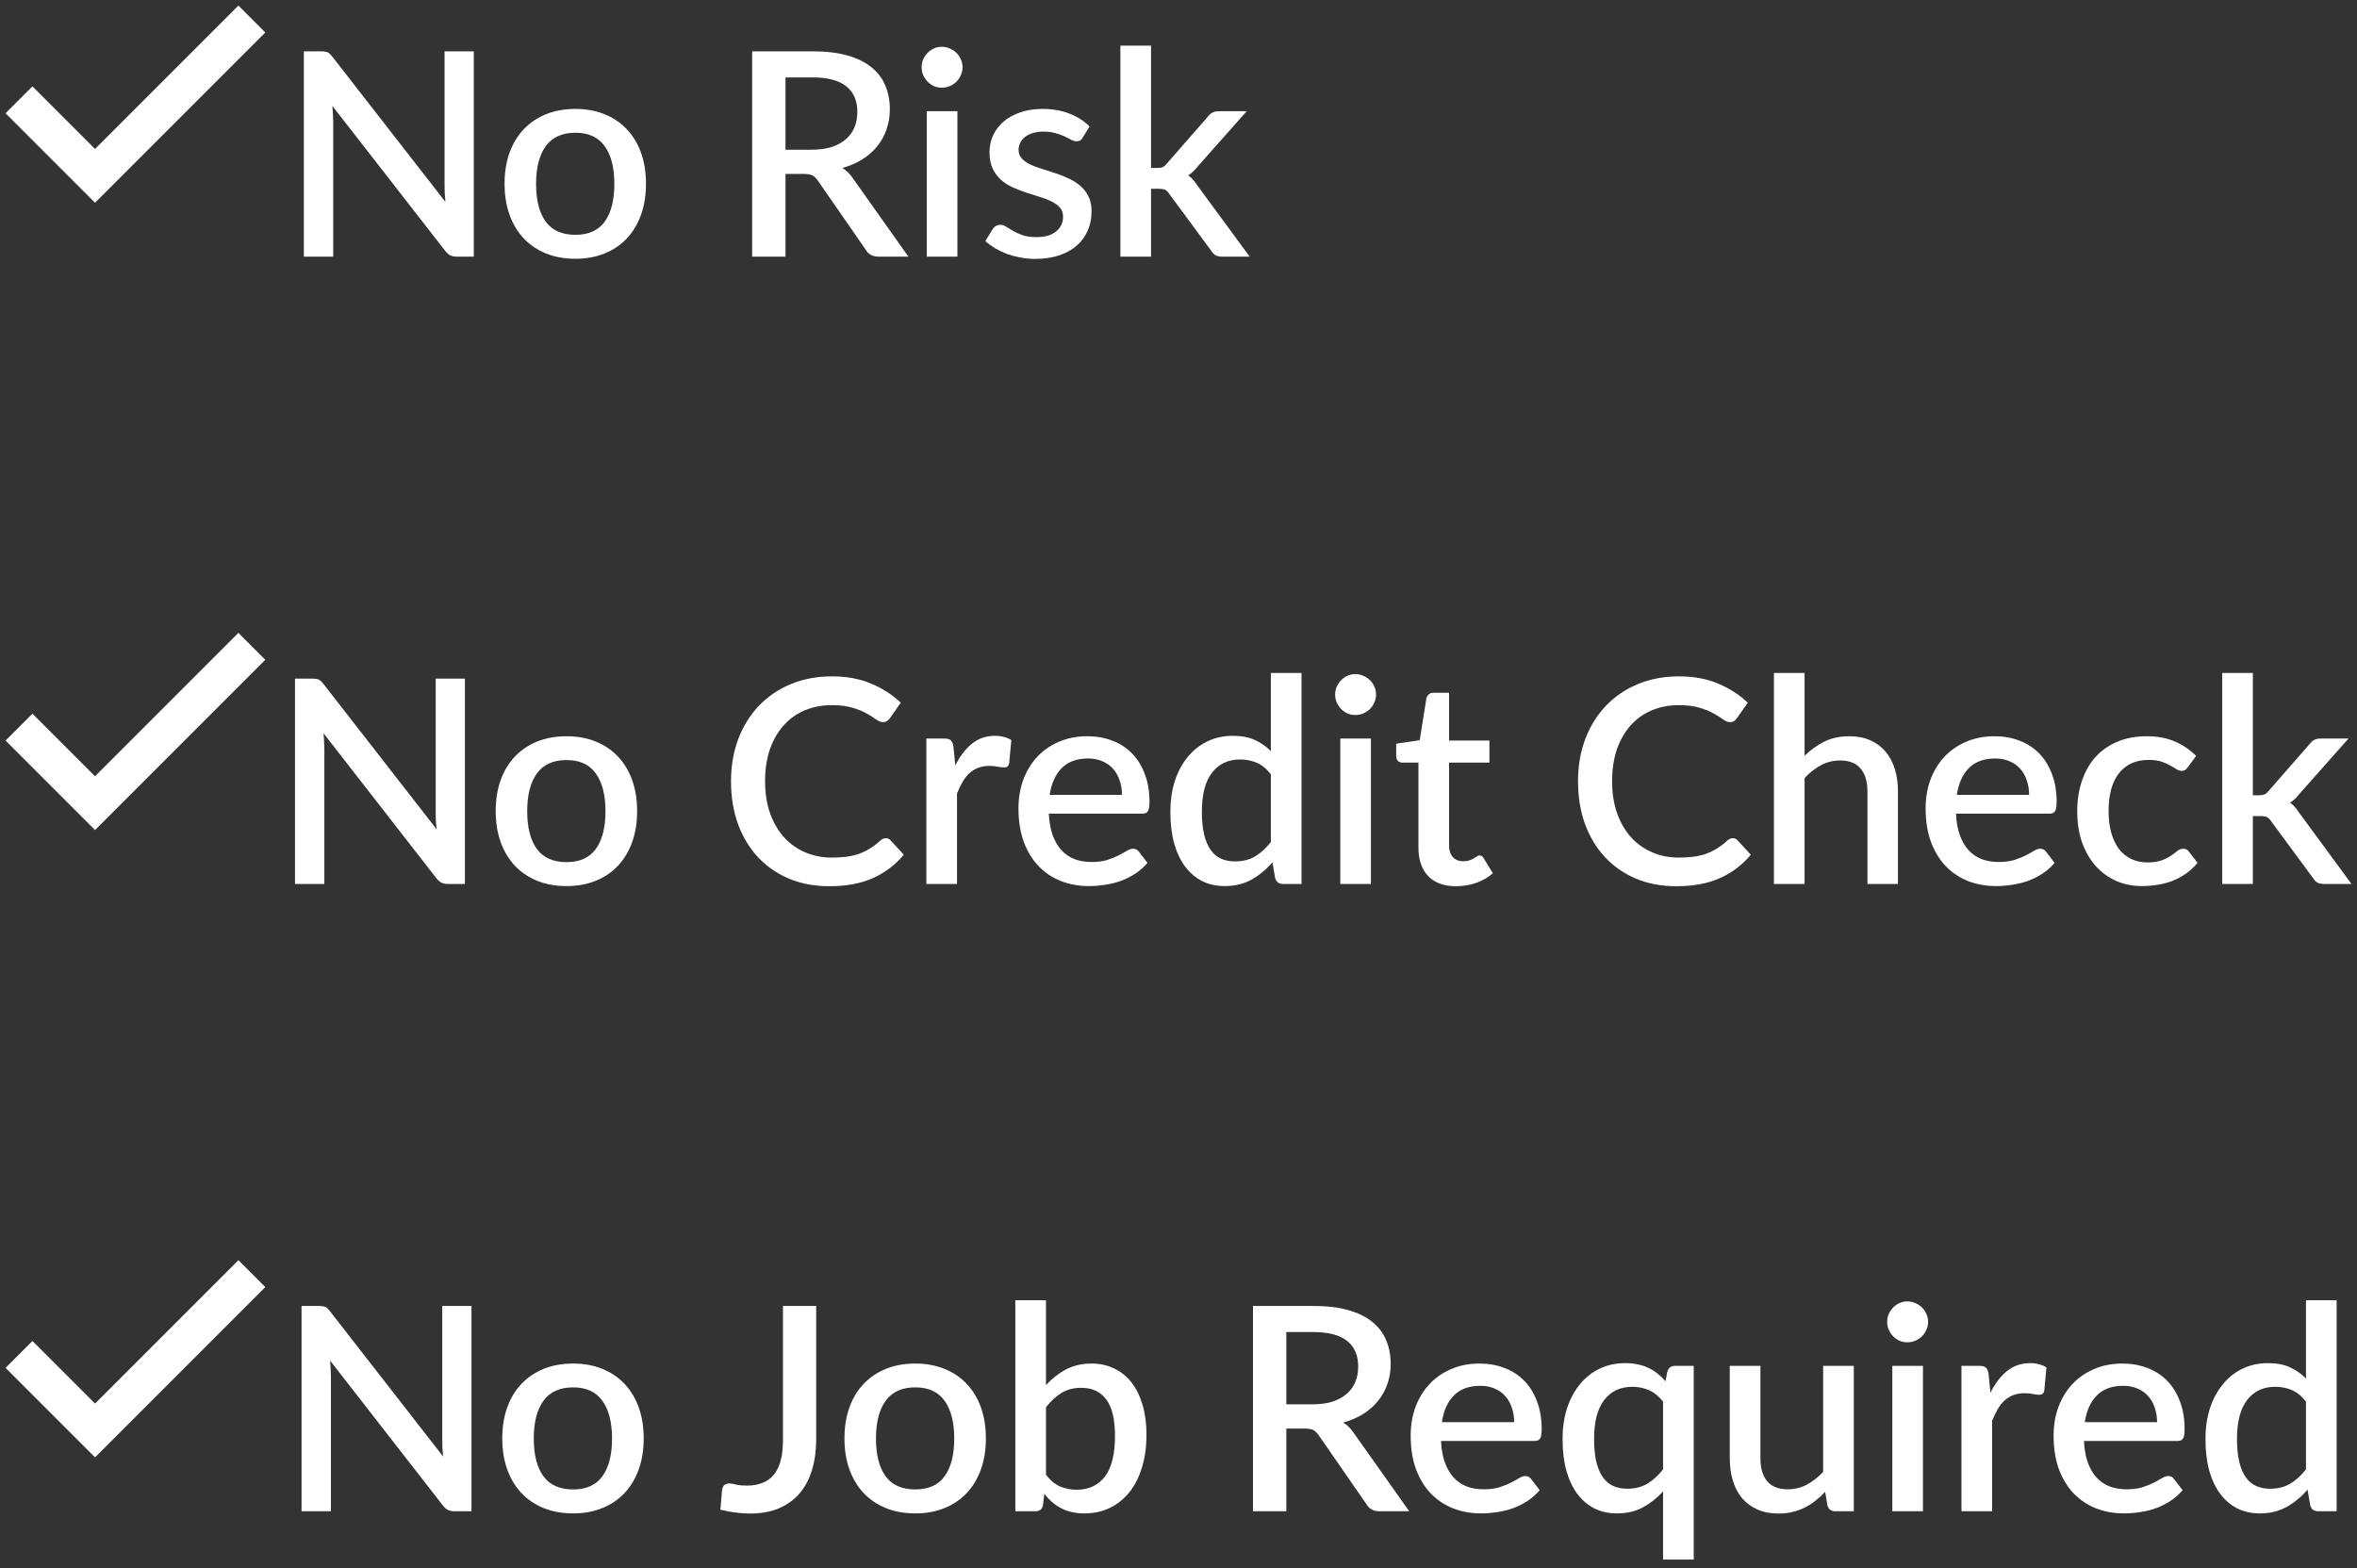
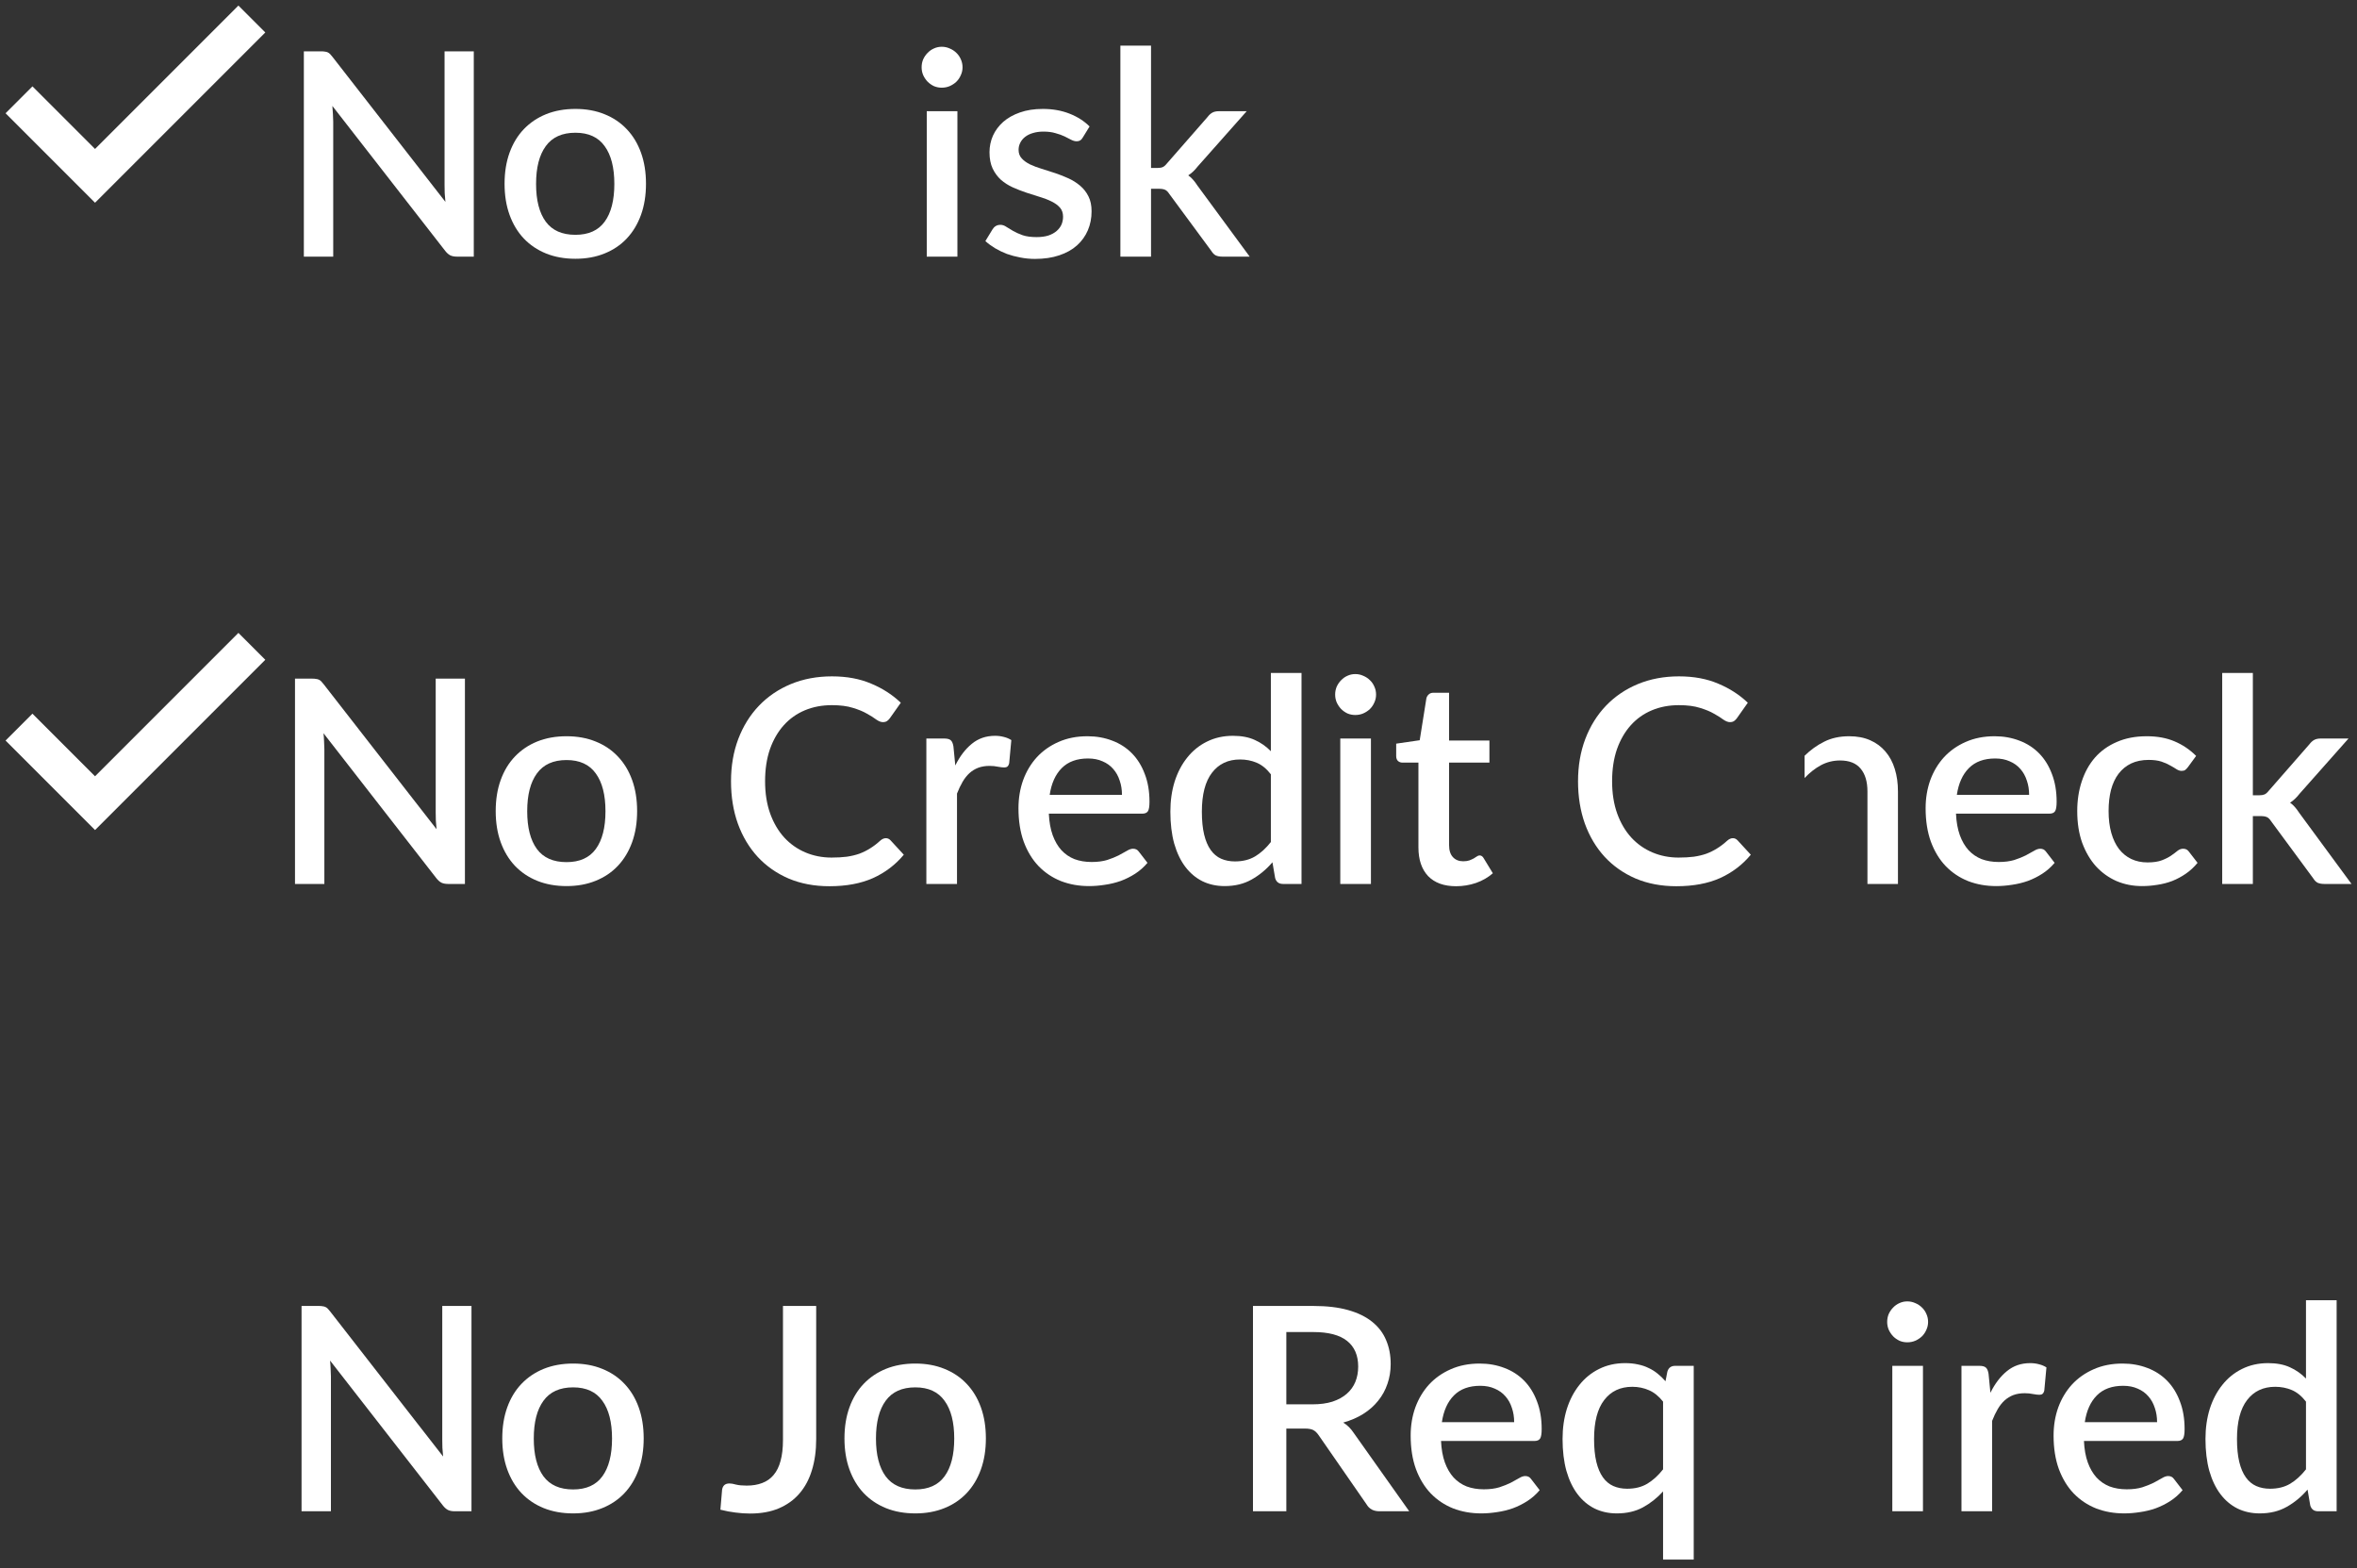
<svg xmlns="http://www.w3.org/2000/svg" width="248" height="165" viewBox="0 0 248 165" fill="none">
  <rect x="0" y="0" width="248" height="165" fill="#333333" stroke="none" />
  <path d="M49.851 5.4V27H48.066C47.796 27 47.566 26.955 47.376 26.865C47.186 26.765 47.006 26.605 46.836 26.385L34.971 11.145C35.001 11.435 35.021 11.725 35.031 12.015C35.051 12.295 35.061 12.555 35.061 12.795V27H31.971V5.4H33.801C33.951 5.4 34.076 5.41 34.176 5.43C34.286 5.44 34.386 5.465 34.476 5.505C34.566 5.545 34.651 5.605 34.731 5.685C34.811 5.765 34.896 5.865 34.986 5.985L46.866 21.24C46.836 20.93 46.811 20.625 46.791 20.325C46.781 20.025 46.776 19.745 46.776 19.485V5.4H49.851Z" fill="white" />
  <path d="M60.545 11.46C61.675 11.46 62.695 11.645 63.605 12.015C64.525 12.385 65.305 12.91 65.945 13.59C66.595 14.27 67.095 15.095 67.445 16.065C67.795 17.035 67.97 18.125 67.97 19.335C67.97 20.545 67.795 21.635 67.445 22.605C67.095 23.575 66.595 24.405 65.945 25.095C65.305 25.775 64.525 26.3 63.605 26.67C62.695 27.04 61.675 27.225 60.545 27.225C59.405 27.225 58.375 27.04 57.455 26.67C56.545 26.3 55.765 25.775 55.115 25.095C54.465 24.405 53.965 23.575 53.615 22.605C53.265 21.635 53.09 20.545 53.09 19.335C53.09 18.125 53.265 17.035 53.615 16.065C53.965 15.095 54.465 14.27 55.115 13.59C55.765 12.91 56.545 12.385 57.455 12.015C58.375 11.645 59.405 11.46 60.545 11.46ZM60.545 24.705C61.925 24.705 62.95 24.245 63.62 23.325C64.3 22.395 64.64 21.07 64.64 19.35C64.64 17.63 64.3 16.305 63.62 15.375C62.95 14.435 61.925 13.965 60.545 13.965C59.145 13.965 58.105 14.435 57.425 15.375C56.745 16.305 56.405 17.63 56.405 19.35C56.405 21.07 56.745 22.395 57.425 23.325C58.105 24.245 59.145 24.705 60.545 24.705Z" fill="white" />
-   <path d="M85.409 15.75C86.209 15.75 86.909 15.655 87.509 15.465C88.109 15.265 88.609 14.99 89.009 14.64C89.409 14.29 89.709 13.875 89.909 13.395C90.109 12.905 90.209 12.365 90.209 11.775C90.209 10.595 89.819 9.695 89.039 9.075C88.259 8.455 87.079 8.145 85.499 8.145H82.649V15.75H85.409ZM95.579 27H92.444C91.824 27 91.374 26.76 91.094 26.28L86.054 19.005C85.884 18.755 85.699 18.575 85.499 18.465C85.299 18.355 84.999 18.3 84.599 18.3H82.649V27H79.139V5.4H85.499C86.919 5.4 88.139 5.545 89.159 5.835C90.189 6.125 91.034 6.54 91.694 7.08C92.354 7.61 92.839 8.25 93.149 9C93.469 9.75 93.629 10.585 93.629 11.505C93.629 12.255 93.514 12.955 93.284 13.605C93.064 14.255 92.739 14.845 92.309 15.375C91.889 15.905 91.369 16.365 90.749 16.755C90.129 17.145 89.424 17.45 88.634 17.67C89.064 17.93 89.434 18.295 89.744 18.765L95.579 27Z" fill="white" />
  <path d="M100.737 11.7V27H97.512V11.7H100.737ZM101.277 7.08C101.277 7.37 101.217 7.645 101.097 7.905C100.987 8.165 100.832 8.395 100.632 8.595C100.432 8.785 100.197 8.94 99.927 9.06C99.667 9.17 99.387 9.225 99.087 9.225C98.797 9.225 98.522 9.17 98.262 9.06C98.012 8.94 97.792 8.785 97.602 8.595C97.412 8.395 97.257 8.165 97.137 7.905C97.027 7.645 96.972 7.37 96.972 7.08C96.972 6.78 97.027 6.5 97.137 6.24C97.257 5.98 97.412 5.755 97.602 5.565C97.792 5.365 98.012 5.21 98.262 5.1C98.522 4.98 98.797 4.92 99.087 4.92C99.387 4.92 99.667 4.98 99.927 5.1C100.197 5.21 100.432 5.365 100.632 5.565C100.832 5.755 100.987 5.98 101.097 6.24C101.217 6.5 101.277 6.78 101.277 7.08Z" fill="white" />
  <path d="M113.924 14.475C113.844 14.615 113.754 14.715 113.654 14.775C113.554 14.835 113.429 14.865 113.279 14.865C113.109 14.865 112.924 14.815 112.724 14.715C112.524 14.605 112.289 14.485 112.019 14.355C111.749 14.225 111.429 14.11 111.059 14.01C110.699 13.9 110.274 13.845 109.784 13.845C109.384 13.845 109.019 13.895 108.689 13.995C108.369 14.085 108.094 14.22 107.864 14.4C107.644 14.57 107.474 14.775 107.354 15.015C107.234 15.245 107.174 15.495 107.174 15.765C107.174 16.125 107.284 16.425 107.504 16.665C107.724 16.905 108.014 17.115 108.374 17.295C108.734 17.465 109.144 17.62 109.604 17.76C110.064 17.9 110.534 18.05 111.014 18.21C111.494 18.37 111.964 18.555 112.424 18.765C112.884 18.975 113.294 19.235 113.654 19.545C114.014 19.845 114.304 20.215 114.524 20.655C114.744 21.085 114.854 21.61 114.854 22.23C114.854 22.95 114.724 23.615 114.464 24.225C114.204 24.835 113.824 25.365 113.324 25.815C112.824 26.265 112.199 26.615 111.449 26.865C110.709 27.115 109.859 27.24 108.899 27.24C108.369 27.24 107.854 27.19 107.354 27.09C106.864 27 106.394 26.875 105.944 26.715C105.504 26.545 105.089 26.345 104.699 26.115C104.319 25.885 103.979 25.635 103.679 25.365L104.429 24.135C104.519 23.985 104.629 23.87 104.759 23.79C104.899 23.7 105.069 23.655 105.269 23.655C105.479 23.655 105.684 23.725 105.884 23.865C106.094 23.995 106.334 24.14 106.604 24.3C106.884 24.46 107.219 24.61 107.609 24.75C107.999 24.88 108.484 24.945 109.064 24.945C109.544 24.945 109.959 24.89 110.309 24.78C110.659 24.66 110.949 24.5 111.179 24.3C111.409 24.1 111.579 23.875 111.689 23.625C111.799 23.365 111.854 23.09 111.854 22.8C111.854 22.41 111.744 22.09 111.524 21.84C111.304 21.59 111.009 21.375 110.639 21.195C110.279 21.015 109.864 20.855 109.394 20.715C108.934 20.575 108.464 20.425 107.984 20.265C107.504 20.105 107.029 19.92 106.559 19.71C106.099 19.5 105.684 19.235 105.314 18.915C104.954 18.585 104.664 18.19 104.444 17.73C104.224 17.26 104.114 16.69 104.114 16.02C104.114 15.41 104.234 14.83 104.474 14.28C104.724 13.73 105.084 13.245 105.554 12.825C106.034 12.405 106.619 12.075 107.309 11.835C108.009 11.585 108.814 11.46 109.724 11.46C110.754 11.46 111.689 11.625 112.529 11.955C113.369 12.285 114.074 12.735 114.644 13.305L113.924 14.475Z" fill="white" />
  <path d="M121.11 4.8V17.67H121.8C122.02 17.67 122.2 17.64 122.34 17.58C122.48 17.52 122.625 17.395 122.775 17.205L127.065 12.3C127.215 12.1 127.38 11.95 127.56 11.85C127.74 11.75 127.97 11.7 128.25 11.7H131.175L126.015 17.52C125.715 17.91 125.385 18.22 125.025 18.45C125.225 18.59 125.4 18.75 125.55 18.93C125.7 19.1 125.845 19.295 125.985 19.515L131.49 27H128.61C128.35 27 128.125 26.96 127.935 26.88C127.755 26.79 127.595 26.63 127.455 26.4L123.03 20.4C122.88 20.17 122.73 20.025 122.58 19.965C122.43 19.895 122.205 19.86 121.905 19.86H121.11V27H117.885V4.8H121.11Z" fill="white" />
  <path d="M2 10.5L10 18.5L26.5 2" stroke="white" stroke-width="4" />
  <path d="M48.919 71.4V93H47.134C46.864 93 46.634 92.955 46.444 92.865C46.254 92.765 46.074 92.605 45.904 92.385L34.039 77.145C34.069 77.435 34.089 77.725 34.099 78.015C34.119 78.295 34.129 78.555 34.129 78.795V93H31.039V71.4H32.869C33.019 71.4 33.144 71.41 33.244 71.43C33.354 71.44 33.454 71.465 33.544 71.505C33.634 71.545 33.719 71.605 33.799 71.685C33.879 71.765 33.964 71.865 34.054 71.985L45.934 87.24C45.904 86.93 45.879 86.625 45.859 86.325C45.849 86.025 45.844 85.745 45.844 85.485V71.4H48.919Z" fill="white" />
  <path d="M59.612 77.46C60.742 77.46 61.762 77.645 62.672 78.015C63.592 78.385 64.372 78.91 65.012 79.59C65.662 80.27 66.162 81.095 66.512 82.065C66.862 83.035 67.037 84.125 67.037 85.335C67.037 86.545 66.862 87.635 66.512 88.605C66.162 89.575 65.662 90.405 65.012 91.095C64.372 91.775 63.592 92.3 62.672 92.67C61.762 93.04 60.742 93.225 59.612 93.225C58.472 93.225 57.442 93.04 56.522 92.67C55.612 92.3 54.832 91.775 54.182 91.095C53.532 90.405 53.032 89.575 52.682 88.605C52.332 87.635 52.157 86.545 52.157 85.335C52.157 84.125 52.332 83.035 52.682 82.065C53.032 81.095 53.532 80.27 54.182 79.59C54.832 78.91 55.612 78.385 56.522 78.015C57.442 77.645 58.472 77.46 59.612 77.46ZM59.612 90.705C60.992 90.705 62.017 90.245 62.687 89.325C63.367 88.395 63.707 87.07 63.707 85.35C63.707 83.63 63.367 82.305 62.687 81.375C62.017 80.435 60.992 79.965 59.612 79.965C58.212 79.965 57.172 80.435 56.492 81.375C55.812 82.305 55.472 83.63 55.472 85.35C55.472 87.07 55.812 88.395 56.492 89.325C57.172 90.245 58.212 90.705 59.612 90.705Z" fill="white" />
  <path d="M93.207 88.185C93.397 88.185 93.561 88.26 93.701 88.41L95.097 89.925C94.216 90.985 93.136 91.805 91.856 92.385C90.576 92.955 89.046 93.24 87.266 93.24C85.686 93.24 84.257 92.97 82.977 92.43C81.707 91.88 80.621 91.12 79.722 90.15C78.822 89.17 78.126 88.005 77.636 86.655C77.156 85.305 76.916 83.82 76.916 82.2C76.916 80.58 77.171 79.095 77.681 77.745C78.201 76.385 78.927 75.22 79.856 74.25C80.796 73.27 81.916 72.51 83.216 71.97C84.526 71.43 85.966 71.16 87.537 71.16C89.097 71.16 90.472 71.415 91.662 71.925C92.862 72.425 93.901 73.095 94.781 73.935L93.626 75.57C93.546 75.68 93.451 75.775 93.341 75.855C93.231 75.935 93.082 75.975 92.891 75.975C92.692 75.975 92.462 75.885 92.201 75.705C91.951 75.515 91.626 75.31 91.227 75.09C90.837 74.86 90.341 74.655 89.742 74.475C89.151 74.285 88.412 74.19 87.522 74.19C86.492 74.19 85.546 74.37 84.686 74.73C83.826 75.09 83.087 75.615 82.466 76.305C81.847 76.995 81.362 77.835 81.011 78.825C80.671 79.815 80.501 80.94 80.501 82.2C80.501 83.47 80.681 84.605 81.041 85.605C81.401 86.595 81.897 87.435 82.526 88.125C83.156 88.805 83.897 89.325 84.746 89.685C85.597 90.045 86.511 90.225 87.492 90.225C88.091 90.225 88.626 90.195 89.097 90.135C89.576 90.065 90.016 89.96 90.416 89.82C90.817 89.67 91.192 89.485 91.541 89.265C91.901 89.045 92.257 88.775 92.606 88.455C92.806 88.275 93.007 88.185 93.207 88.185Z" fill="white" />
  <path d="M100.515 80.535C100.995 79.565 101.575 78.805 102.255 78.255C102.935 77.695 103.75 77.415 104.7 77.415C105.03 77.415 105.34 77.455 105.63 77.535C105.92 77.605 106.18 77.715 106.41 77.865L106.185 80.295C106.145 80.465 106.08 80.585 105.99 80.655C105.91 80.715 105.8 80.745 105.66 80.745C105.51 80.745 105.295 80.72 105.015 80.67C104.735 80.61 104.44 80.58 104.13 80.58C103.68 80.58 103.28 80.645 102.93 80.775C102.59 80.905 102.28 81.095 102 81.345C101.73 81.595 101.49 81.9 101.28 82.26C101.07 82.62 100.875 83.03 100.695 83.49V93H97.47V77.7H99.345C99.685 77.7 99.92 77.765 100.05 77.895C100.18 78.015 100.27 78.23 100.32 78.54L100.515 80.535Z" fill="white" />
  <path d="M118.052 83.625C118.052 83.085 117.972 82.585 117.812 82.125C117.662 81.655 117.437 81.25 117.137 80.91C116.837 80.56 116.462 80.29 116.012 80.1C115.572 79.9 115.062 79.8 114.482 79.8C113.312 79.8 112.392 80.135 111.722 80.805C111.052 81.475 110.627 82.415 110.447 83.625H118.052ZM110.357 85.605C110.397 86.475 110.532 87.23 110.762 87.87C110.992 88.5 111.297 89.025 111.677 89.445C112.067 89.865 112.527 90.18 113.057 90.39C113.597 90.59 114.197 90.69 114.857 90.69C115.487 90.69 116.032 90.62 116.492 90.48C116.952 90.33 117.352 90.17 117.692 90C118.032 89.82 118.322 89.66 118.562 89.52C118.802 89.37 119.022 89.295 119.222 89.295C119.482 89.295 119.682 89.395 119.822 89.595L120.737 90.78C120.357 91.23 119.927 91.61 119.447 91.92C118.967 92.23 118.457 92.485 117.917 92.685C117.377 92.875 116.822 93.01 116.252 93.09C115.682 93.18 115.127 93.225 114.587 93.225C113.527 93.225 112.542 93.05 111.632 92.7C110.732 92.34 109.947 91.815 109.277 91.125C108.617 90.435 108.097 89.58 107.717 88.56C107.347 87.54 107.162 86.365 107.162 85.035C107.162 83.975 107.327 82.985 107.657 82.065C107.997 81.145 108.477 80.345 109.097 79.665C109.727 78.985 110.487 78.45 111.377 78.06C112.277 77.66 113.292 77.46 114.422 77.46C115.362 77.46 116.232 77.615 117.032 77.925C117.832 78.225 118.522 78.67 119.102 79.26C119.682 79.85 120.132 80.575 120.452 81.435C120.782 82.285 120.947 83.255 120.947 84.345C120.947 84.845 120.892 85.18 120.782 85.35C120.672 85.52 120.472 85.605 120.182 85.605H110.357Z" fill="white" />
  <path d="M133.719 81.465C133.269 80.885 132.774 80.48 132.234 80.25C131.694 80.02 131.109 79.905 130.479 79.905C129.219 79.905 128.234 80.37 127.524 81.3C126.814 82.22 126.459 83.585 126.459 85.395C126.459 86.335 126.539 87.14 126.699 87.81C126.859 88.47 127.089 89.01 127.389 89.43C127.689 89.85 128.054 90.155 128.484 90.345C128.914 90.535 129.399 90.63 129.939 90.63C130.759 90.63 131.464 90.455 132.054 90.105C132.654 89.745 133.209 89.24 133.719 88.59V81.465ZM136.944 70.8V93H134.994C134.564 93 134.289 92.795 134.169 92.385L133.884 90.72C133.244 91.47 132.514 92.075 131.694 92.535C130.884 92.995 129.939 93.225 128.859 93.225C127.999 93.225 127.219 93.055 126.519 92.715C125.819 92.365 125.219 91.86 124.719 91.2C124.219 90.54 123.829 89.725 123.549 88.755C123.279 87.775 123.144 86.655 123.144 85.395C123.144 84.255 123.294 83.2 123.594 82.23C123.904 81.26 124.344 80.42 124.914 79.71C125.484 78.99 126.174 78.43 126.984 78.03C127.804 77.62 128.719 77.415 129.729 77.415C130.629 77.415 131.394 77.56 132.024 77.85C132.654 78.13 133.219 78.525 133.719 79.035V70.8H136.944Z" fill="white" />
  <path d="M144.248 77.7V93H141.023V77.7H144.248ZM144.788 73.08C144.788 73.37 144.728 73.645 144.608 73.905C144.498 74.165 144.343 74.395 144.143 74.595C143.943 74.785 143.708 74.94 143.438 75.06C143.178 75.17 142.898 75.225 142.598 75.225C142.308 75.225 142.033 75.17 141.773 75.06C141.523 74.94 141.303 74.785 141.113 74.595C140.923 74.395 140.768 74.165 140.648 73.905C140.538 73.645 140.483 73.37 140.483 73.08C140.483 72.78 140.538 72.5 140.648 72.24C140.768 71.98 140.923 71.755 141.113 71.565C141.303 71.365 141.523 71.21 141.773 71.1C142.033 70.98 142.308 70.92 142.598 70.92C142.898 70.92 143.178 70.98 143.438 71.1C143.708 71.21 143.943 71.365 144.143 71.565C144.343 71.755 144.498 71.98 144.608 72.24C144.728 72.5 144.788 72.78 144.788 73.08Z" fill="white" />
  <path d="M153.205 93.24C151.935 93.24 150.955 92.885 150.265 92.175C149.585 91.455 149.245 90.445 149.245 89.145V80.235H147.565C147.385 80.235 147.23 80.18 147.1 80.07C146.97 79.95 146.905 79.775 146.905 79.545V78.24L149.38 77.88L150.085 73.455C150.135 73.285 150.22 73.15 150.34 73.05C150.46 72.94 150.62 72.885 150.82 72.885H152.47V77.91H156.715V80.235H152.47V88.92C152.47 89.47 152.605 89.89 152.875 90.18C153.145 90.47 153.505 90.615 153.955 90.615C154.205 90.615 154.42 90.585 154.6 90.525C154.78 90.455 154.935 90.385 155.065 90.315C155.195 90.235 155.305 90.165 155.395 90.105C155.495 90.035 155.59 90 155.68 90C155.86 90 156.005 90.1 156.115 90.3L157.075 91.875C156.575 92.315 155.985 92.655 155.305 92.895C154.625 93.125 153.925 93.24 153.205 93.24Z" fill="white" />
  <path d="M182.328 88.185C182.518 88.185 182.683 88.26 182.823 88.41L184.218 89.925C183.338 90.985 182.258 91.805 180.978 92.385C179.698 92.955 178.168 93.24 176.388 93.24C174.808 93.24 173.378 92.97 172.098 92.43C170.828 91.88 169.743 91.12 168.843 90.15C167.943 89.17 167.248 88.005 166.758 86.655C166.278 85.305 166.038 83.82 166.038 82.2C166.038 80.58 166.293 79.095 166.803 77.745C167.323 76.385 168.048 75.22 168.978 74.25C169.918 73.27 171.038 72.51 172.338 71.97C173.648 71.43 175.088 71.16 176.658 71.16C178.218 71.16 179.593 71.415 180.783 71.925C181.983 72.425 183.023 73.095 183.903 73.935L182.748 75.57C182.668 75.68 182.573 75.775 182.463 75.855C182.353 75.935 182.203 75.975 182.013 75.975C181.813 75.975 181.583 75.885 181.323 75.705C181.073 75.515 180.748 75.31 180.348 75.09C179.958 74.86 179.463 74.655 178.863 74.475C178.273 74.285 177.533 74.19 176.643 74.19C175.613 74.19 174.668 74.37 173.808 74.73C172.948 75.09 172.208 75.615 171.588 76.305C170.968 76.995 170.483 77.835 170.133 78.825C169.793 79.815 169.623 80.94 169.623 82.2C169.623 83.47 169.803 84.605 170.163 85.605C170.523 86.595 171.018 87.435 171.648 88.125C172.278 88.805 173.018 89.325 173.868 89.685C174.718 90.045 175.633 90.225 176.613 90.225C177.213 90.225 177.748 90.195 178.218 90.135C178.698 90.065 179.138 89.96 179.538 89.82C179.938 89.67 180.313 89.485 180.663 89.265C181.023 89.045 181.378 88.775 181.728 88.455C181.928 88.275 182.128 88.185 182.328 88.185Z" fill="white" />
-   <path d="M189.875 79.515C190.505 78.895 191.195 78.4 191.945 78.03C192.695 77.65 193.57 77.46 194.57 77.46C195.41 77.46 196.145 77.6 196.775 77.88C197.415 78.16 197.95 78.555 198.38 79.065C198.82 79.575 199.15 80.19 199.37 80.91C199.59 81.62 199.7 82.405 199.7 83.265V93H196.49V83.265C196.49 82.235 196.25 81.435 195.77 80.865C195.3 80.295 194.58 80.01 193.61 80.01C192.89 80.01 192.22 80.175 191.6 80.505C190.99 80.835 190.415 81.285 189.875 81.855V93H186.65V70.8H189.875V79.515Z" fill="white" />
+   <path d="M189.875 79.515C190.505 78.895 191.195 78.4 191.945 78.03C192.695 77.65 193.57 77.46 194.57 77.46C195.41 77.46 196.145 77.6 196.775 77.88C197.415 78.16 197.95 78.555 198.38 79.065C198.82 79.575 199.15 80.19 199.37 80.91C199.59 81.62 199.7 82.405 199.7 83.265V93H196.49V83.265C196.49 82.235 196.25 81.435 195.77 80.865C195.3 80.295 194.58 80.01 193.61 80.01C192.89 80.01 192.22 80.175 191.6 80.505C190.99 80.835 190.415 81.285 189.875 81.855V93H186.65H189.875V79.515Z" fill="white" />
  <path d="M213.501 83.625C213.501 83.085 213.421 82.585 213.261 82.125C213.111 81.655 212.886 81.25 212.586 80.91C212.286 80.56 211.911 80.29 211.461 80.1C211.021 79.9 210.511 79.8 209.931 79.8C208.761 79.8 207.841 80.135 207.171 80.805C206.501 81.475 206.076 82.415 205.896 83.625H213.501ZM205.806 85.605C205.846 86.475 205.981 87.23 206.211 87.87C206.441 88.5 206.746 89.025 207.126 89.445C207.516 89.865 207.976 90.18 208.506 90.39C209.046 90.59 209.646 90.69 210.306 90.69C210.936 90.69 211.481 90.62 211.941 90.48C212.401 90.33 212.801 90.17 213.141 90C213.481 89.82 213.771 89.66 214.011 89.52C214.251 89.37 214.471 89.295 214.671 89.295C214.931 89.295 215.131 89.395 215.271 89.595L216.186 90.78C215.806 91.23 215.376 91.61 214.896 91.92C214.416 92.23 213.906 92.485 213.366 92.685C212.826 92.875 212.271 93.01 211.701 93.09C211.131 93.18 210.576 93.225 210.036 93.225C208.976 93.225 207.991 93.05 207.081 92.7C206.181 92.34 205.396 91.815 204.726 91.125C204.066 90.435 203.546 89.58 203.166 88.56C202.796 87.54 202.611 86.365 202.611 85.035C202.611 83.975 202.776 82.985 203.106 82.065C203.446 81.145 203.926 80.345 204.546 79.665C205.176 78.985 205.936 78.45 206.826 78.06C207.726 77.66 208.741 77.46 209.871 77.46C210.811 77.46 211.681 77.615 212.481 77.925C213.281 78.225 213.971 78.67 214.551 79.26C215.131 79.85 215.581 80.575 215.901 81.435C216.231 82.285 216.396 83.255 216.396 84.345C216.396 84.845 216.341 85.18 216.231 85.35C216.121 85.52 215.921 85.605 215.631 85.605H205.806Z" fill="white" />
  <path d="M230.218 80.7C230.118 80.83 230.023 80.93 229.933 81C229.843 81.07 229.713 81.105 229.543 81.105C229.373 81.105 229.193 81.045 229.003 80.925C228.823 80.805 228.603 80.675 228.343 80.535C228.093 80.385 227.788 80.25 227.428 80.13C227.068 80.01 226.618 79.95 226.078 79.95C225.378 79.95 224.763 80.075 224.233 80.325C223.713 80.575 223.273 80.935 222.913 81.405C222.563 81.865 222.298 82.43 222.118 83.1C221.948 83.76 221.863 84.505 221.863 85.335C221.863 86.195 221.958 86.96 222.148 87.63C222.338 88.3 222.608 88.865 222.958 89.325C223.318 89.785 223.748 90.135 224.248 90.375C224.758 90.615 225.328 90.735 225.958 90.735C226.578 90.735 227.083 90.66 227.473 90.51C227.863 90.36 228.188 90.195 228.448 90.015C228.708 89.835 228.928 89.67 229.108 89.52C229.298 89.37 229.498 89.295 229.708 89.295C229.968 89.295 230.168 89.395 230.308 89.595L231.223 90.78C230.853 91.23 230.443 91.61 229.993 91.92C229.543 92.23 229.068 92.485 228.568 92.685C228.068 92.875 227.548 93.01 227.008 93.09C226.468 93.18 225.923 93.225 225.373 93.225C224.423 93.225 223.533 93.05 222.703 92.7C221.883 92.34 221.163 91.825 220.543 91.155C219.933 90.475 219.448 89.65 219.088 88.68C218.738 87.7 218.563 86.585 218.563 85.335C218.563 84.205 218.723 83.16 219.043 82.2C219.363 81.23 219.828 80.395 220.438 79.695C221.058 78.995 221.823 78.45 222.733 78.06C223.643 77.66 224.693 77.46 225.883 77.46C226.993 77.46 227.968 77.64 228.808 78C229.658 78.36 230.413 78.87 231.073 79.53L230.218 80.7Z" fill="white" />
  <path d="M237.042 70.8V83.67H237.732C237.952 83.67 238.132 83.64 238.272 83.58C238.412 83.52 238.557 83.395 238.707 83.205L242.997 78.3C243.147 78.1 243.312 77.95 243.492 77.85C243.672 77.75 243.902 77.7 244.182 77.7H247.107L241.947 83.52C241.647 83.91 241.317 84.22 240.957 84.45C241.157 84.59 241.332 84.75 241.482 84.93C241.632 85.1 241.777 85.295 241.917 85.515L247.422 93H244.542C244.282 93 244.057 92.96 243.867 92.88C243.687 92.79 243.527 92.63 243.387 92.4L238.962 86.4C238.812 86.17 238.662 86.025 238.512 85.965C238.362 85.895 238.137 85.86 237.837 85.86H237.042V93H233.817V70.8H237.042Z" fill="white" />
  <path d="M2 76.5L10 84.5L26.5 68" stroke="white" stroke-width="4" />
  <path d="M49.609 137.4V159H47.824C47.554 159 47.324 158.955 47.134 158.865C46.944 158.765 46.764 158.605 46.594 158.385L34.729 143.145C34.759 143.435 34.779 143.725 34.789 144.015C34.809 144.295 34.819 144.555 34.819 144.795V159H31.729V137.4H33.559C33.709 137.4 33.834 137.41 33.934 137.43C34.044 137.44 34.144 137.465 34.234 137.505C34.324 137.545 34.409 137.605 34.489 137.685C34.569 137.765 34.654 137.865 34.744 137.985L46.624 153.24C46.594 152.93 46.569 152.625 46.549 152.325C46.539 152.025 46.534 151.745 46.534 151.485V137.4H49.609Z" fill="white" />
  <path d="M60.303 143.46C61.433 143.46 62.453 143.645 63.363 144.015C64.283 144.385 65.063 144.91 65.703 145.59C66.353 146.27 66.853 147.095 67.203 148.065C67.553 149.035 67.728 150.125 67.728 151.335C67.728 152.545 67.553 153.635 67.203 154.605C66.853 155.575 66.353 156.405 65.703 157.095C65.063 157.775 64.283 158.3 63.363 158.67C62.453 159.04 61.433 159.225 60.303 159.225C59.163 159.225 58.133 159.04 57.213 158.67C56.303 158.3 55.523 157.775 54.873 157.095C54.223 156.405 53.723 155.575 53.373 154.605C53.023 153.635 52.848 152.545 52.848 151.335C52.848 150.125 53.023 149.035 53.373 148.065C53.723 147.095 54.223 146.27 54.873 145.59C55.523 144.91 56.303 144.385 57.213 144.015C58.133 143.645 59.163 143.46 60.303 143.46ZM60.303 156.705C61.683 156.705 62.708 156.245 63.378 155.325C64.058 154.395 64.398 153.07 64.398 151.35C64.398 149.63 64.058 148.305 63.378 147.375C62.708 146.435 61.683 145.965 60.303 145.965C58.903 145.965 57.863 146.435 57.183 147.375C56.503 148.305 56.163 149.63 56.163 151.35C56.163 153.07 56.503 154.395 57.183 155.325C57.863 156.245 58.903 156.705 60.303 156.705Z" fill="white" />
  <path d="M85.878 151.41C85.878 152.62 85.728 153.71 85.428 154.68C85.138 155.64 84.698 156.46 84.108 157.14C83.528 157.81 82.803 158.33 81.933 158.7C81.073 159.06 80.073 159.24 78.933 159.24C78.413 159.24 77.898 159.205 77.388 159.135C76.878 159.075 76.348 158.975 75.798 158.835L75.978 156.735C76.008 156.535 76.083 156.375 76.203 156.255C76.333 156.135 76.518 156.075 76.758 156.075C76.938 156.075 77.168 156.115 77.448 156.195C77.738 156.265 78.113 156.3 78.573 156.3C79.183 156.3 79.723 156.21 80.193 156.03C80.673 155.85 81.073 155.57 81.393 155.19C81.723 154.8 81.968 154.305 82.128 153.705C82.298 153.095 82.383 152.36 82.383 151.5V137.4H85.878V151.41Z" fill="white" />
  <path d="M96.308 143.46C97.439 143.46 98.459 143.645 99.368 144.015C100.288 144.385 101.068 144.91 101.708 145.59C102.358 146.27 102.858 147.095 103.208 148.065C103.558 149.035 103.733 150.125 103.733 151.335C103.733 152.545 103.558 153.635 103.208 154.605C102.858 155.575 102.358 156.405 101.708 157.095C101.068 157.775 100.288 158.3 99.368 158.67C98.459 159.04 97.439 159.225 96.308 159.225C95.168 159.225 94.138 159.04 93.219 158.67C92.308 158.3 91.528 157.775 90.879 157.095C90.228 156.405 89.728 155.575 89.379 154.605C89.028 153.635 88.853 152.545 88.853 151.335C88.853 150.125 89.028 149.035 89.379 148.065C89.728 147.095 90.228 146.27 90.879 145.59C91.528 144.91 92.308 144.385 93.219 144.015C94.138 143.645 95.168 143.46 96.308 143.46ZM96.308 156.705C97.689 156.705 98.713 156.245 99.383 155.325C100.063 154.395 100.403 153.07 100.403 151.35C100.403 149.63 100.063 148.305 99.383 147.375C98.713 146.435 97.689 145.965 96.308 145.965C94.909 145.965 93.868 146.435 93.189 147.375C92.508 148.305 92.168 149.63 92.168 151.35C92.168 153.07 92.508 154.395 93.189 155.325C93.868 156.245 94.909 156.705 96.308 156.705Z" fill="white" />
-   <path d="M110.057 155.16C110.507 155.74 110.997 156.15 111.527 156.39C112.067 156.62 112.652 156.735 113.282 156.735C114.552 156.735 115.542 156.275 116.252 155.355C116.962 154.435 117.317 153.01 117.317 151.08C117.317 149.32 117.007 148.035 116.387 147.225C115.777 146.415 114.902 146.01 113.762 146.01C112.972 146.01 112.282 146.19 111.692 146.55C111.112 146.9 110.567 147.405 110.057 148.065V155.16ZM110.057 145.725C110.687 145.035 111.392 144.485 112.172 144.075C112.952 143.665 113.842 143.46 114.842 143.46C115.732 143.46 116.532 143.635 117.242 143.985C117.962 144.325 118.572 144.82 119.072 145.47C119.572 146.12 119.957 146.91 120.227 147.84C120.497 148.76 120.632 149.8 120.632 150.96C120.632 152.2 120.477 153.33 120.167 154.35C119.867 155.36 119.432 156.23 118.862 156.96C118.292 157.68 117.602 158.24 116.792 158.64C115.982 159.03 115.077 159.225 114.077 159.225C113.587 159.225 113.142 159.175 112.742 159.075C112.342 158.985 111.972 158.85 111.632 158.67C111.292 158.49 110.977 158.275 110.687 158.025C110.407 157.775 110.137 157.49 109.877 157.17L109.742 158.355C109.692 158.585 109.602 158.75 109.472 158.85C109.342 158.95 109.162 159 108.932 159H106.832V136.8H110.057V145.725Z" fill="white" />
  <path d="M138.106 147.75C138.906 147.75 139.606 147.655 140.206 147.465C140.806 147.265 141.306 146.99 141.706 146.64C142.106 146.29 142.406 145.875 142.606 145.395C142.806 144.905 142.906 144.365 142.906 143.775C142.906 142.595 142.516 141.695 141.736 141.075C140.956 140.455 139.776 140.145 138.196 140.145H135.346V147.75H138.106ZM148.276 159H145.141C144.521 159 144.071 158.76 143.791 158.28L138.751 151.005C138.581 150.755 138.396 150.575 138.196 150.465C137.996 150.355 137.696 150.3 137.296 150.3H135.346V159H131.836V137.4H138.196C139.616 137.4 140.836 137.545 141.856 137.835C142.886 138.125 143.731 138.54 144.391 139.08C145.051 139.61 145.536 140.25 145.846 141C146.166 141.75 146.326 142.585 146.326 143.505C146.326 144.255 146.211 144.955 145.981 145.605C145.761 146.255 145.436 146.845 145.006 147.375C144.586 147.905 144.066 148.365 143.446 148.755C142.826 149.145 142.121 149.45 141.331 149.67C141.761 149.93 142.131 150.295 142.441 150.765L148.276 159Z" fill="white" />
  <path d="M159.318 149.625C159.318 149.085 159.238 148.585 159.078 148.125C158.928 147.655 158.703 147.25 158.403 146.91C158.103 146.56 157.728 146.29 157.278 146.1C156.838 145.9 156.328 145.8 155.748 145.8C154.578 145.8 153.658 146.135 152.988 146.805C152.318 147.475 151.893 148.415 151.713 149.625H159.318ZM151.623 151.605C151.663 152.475 151.798 153.23 152.028 153.87C152.258 154.5 152.563 155.025 152.943 155.445C153.333 155.865 153.793 156.18 154.323 156.39C154.863 156.59 155.463 156.69 156.123 156.69C156.753 156.69 157.298 156.62 157.758 156.48C158.218 156.33 158.618 156.17 158.958 156C159.298 155.82 159.588 155.66 159.828 155.52C160.068 155.37 160.288 155.295 160.488 155.295C160.748 155.295 160.948 155.395 161.088 155.595L162.003 156.78C161.623 157.23 161.193 157.61 160.713 157.92C160.233 158.23 159.723 158.485 159.183 158.685C158.643 158.875 158.088 159.01 157.518 159.09C156.948 159.18 156.393 159.225 155.853 159.225C154.793 159.225 153.808 159.05 152.898 158.7C151.998 158.34 151.213 157.815 150.543 157.125C149.883 156.435 149.363 155.58 148.983 154.56C148.613 153.54 148.428 152.365 148.428 151.035C148.428 149.975 148.593 148.985 148.923 148.065C149.263 147.145 149.743 146.345 150.363 145.665C150.993 144.985 151.753 144.45 152.643 144.06C153.543 143.66 154.558 143.46 155.688 143.46C156.628 143.46 157.498 143.615 158.298 143.925C159.098 144.225 159.788 144.67 160.368 145.26C160.948 145.85 161.398 146.575 161.718 147.435C162.048 148.285 162.213 149.255 162.213 150.345C162.213 150.845 162.158 151.18 162.048 151.35C161.938 151.52 161.738 151.605 161.448 151.605H151.623Z" fill="white" />
  <path d="M174.986 147.465C174.536 146.895 174.041 146.495 173.501 146.265C172.961 146.025 172.376 145.905 171.746 145.905C170.486 145.905 169.501 146.37 168.791 147.3C168.081 148.22 167.726 149.585 167.726 151.395C167.726 152.335 167.806 153.14 167.966 153.81C168.126 154.47 168.356 155.01 168.656 155.43C168.956 155.85 169.321 156.155 169.751 156.345C170.181 156.535 170.666 156.63 171.206 156.63C172.026 156.63 172.731 156.455 173.321 156.105C173.921 155.745 174.476 155.24 174.986 154.59V147.465ZM178.211 143.7V164.085H174.986V156.915C174.356 157.605 173.646 158.165 172.856 158.595C172.076 159.015 171.166 159.225 170.126 159.225C169.266 159.225 168.486 159.055 167.786 158.715C167.086 158.365 166.486 157.86 165.986 157.2C165.486 156.54 165.096 155.725 164.816 154.755C164.546 153.775 164.411 152.655 164.411 151.395C164.411 150.255 164.561 149.2 164.861 148.23C165.171 147.26 165.611 146.42 166.181 145.71C166.751 144.99 167.441 144.43 168.251 144.03C169.071 143.62 169.986 143.415 170.996 143.415C171.486 143.415 171.931 143.46 172.331 143.55C172.741 143.63 173.116 143.755 173.456 143.925C173.806 144.085 174.126 144.285 174.416 144.525C174.706 144.755 174.981 145.02 175.241 145.32L175.436 144.315C175.556 143.905 175.831 143.7 176.261 143.7H178.211Z" fill="white" />
-   <path d="M195.054 143.7V159H193.104C192.674 159 192.399 158.795 192.279 158.385L192.039 156.96C191.719 157.3 191.379 157.61 191.019 157.89C190.669 158.17 190.294 158.41 189.894 158.61C189.494 158.81 189.064 158.965 188.604 159.075C188.154 159.185 187.669 159.24 187.149 159.24C186.309 159.24 185.569 159.1 184.929 158.82C184.289 158.54 183.749 158.145 183.309 157.635C182.879 157.125 182.554 156.515 182.334 155.805C182.114 155.085 182.004 154.295 182.004 153.435V143.7H185.229V153.435C185.229 154.465 185.464 155.265 185.934 155.835C186.414 156.405 187.139 156.69 188.109 156.69C188.819 156.69 189.479 156.53 190.089 156.21C190.709 155.88 191.289 155.43 191.829 154.86V143.7H195.054Z" fill="white" />
  <path d="M202.331 143.7V159H199.106V143.7H202.331ZM202.871 139.08C202.871 139.37 202.811 139.645 202.691 139.905C202.581 140.165 202.426 140.395 202.226 140.595C202.026 140.785 201.791 140.94 201.521 141.06C201.261 141.17 200.981 141.225 200.681 141.225C200.391 141.225 200.116 141.17 199.856 141.06C199.606 140.94 199.386 140.785 199.196 140.595C199.006 140.395 198.851 140.165 198.731 139.905C198.621 139.645 198.566 139.37 198.566 139.08C198.566 138.78 198.621 138.5 198.731 138.24C198.851 137.98 199.006 137.755 199.196 137.565C199.386 137.365 199.606 137.21 199.856 137.1C200.116 136.98 200.391 136.92 200.681 136.92C200.981 136.92 201.261 136.98 201.521 137.1C201.791 137.21 202.026 137.365 202.226 137.565C202.426 137.755 202.581 137.98 202.691 138.24C202.811 138.5 202.871 138.78 202.871 139.08Z" fill="white" />
  <path d="M209.428 146.535C209.908 145.565 210.488 144.805 211.168 144.255C211.848 143.695 212.663 143.415 213.613 143.415C213.943 143.415 214.253 143.455 214.543 143.535C214.833 143.605 215.093 143.715 215.323 143.865L215.098 146.295C215.058 146.465 214.993 146.585 214.903 146.655C214.823 146.715 214.713 146.745 214.573 146.745C214.423 146.745 214.208 146.72 213.928 146.67C213.648 146.61 213.353 146.58 213.043 146.58C212.593 146.58 212.193 146.645 211.843 146.775C211.503 146.905 211.193 147.095 210.913 147.345C210.643 147.595 210.403 147.9 210.193 148.26C209.983 148.62 209.788 149.03 209.608 149.49V159H206.383V143.7H208.258C208.598 143.7 208.833 143.765 208.963 143.895C209.093 144.015 209.183 144.23 209.233 144.54L209.428 146.535Z" fill="white" />
  <path d="M226.965 149.625C226.965 149.085 226.885 148.585 226.725 148.125C226.575 147.655 226.35 147.25 226.05 146.91C225.75 146.56 225.375 146.29 224.925 146.1C224.485 145.9 223.975 145.8 223.395 145.8C222.225 145.8 221.305 146.135 220.635 146.805C219.965 147.475 219.54 148.415 219.36 149.625H226.965ZM219.27 151.605C219.31 152.475 219.445 153.23 219.675 153.87C219.905 154.5 220.21 155.025 220.59 155.445C220.98 155.865 221.44 156.18 221.97 156.39C222.51 156.59 223.11 156.69 223.77 156.69C224.4 156.69 224.945 156.62 225.405 156.48C225.865 156.33 226.265 156.17 226.605 156C226.945 155.82 227.235 155.66 227.475 155.52C227.715 155.37 227.935 155.295 228.135 155.295C228.395 155.295 228.595 155.395 228.735 155.595L229.65 156.78C229.27 157.23 228.84 157.61 228.36 157.92C227.88 158.23 227.37 158.485 226.83 158.685C226.29 158.875 225.735 159.01 225.165 159.09C224.595 159.18 224.04 159.225 223.5 159.225C222.44 159.225 221.455 159.05 220.545 158.7C219.645 158.34 218.86 157.815 218.19 157.125C217.53 156.435 217.01 155.58 216.63 154.56C216.26 153.54 216.075 152.365 216.075 151.035C216.075 149.975 216.24 148.985 216.57 148.065C216.91 147.145 217.39 146.345 218.01 145.665C218.64 144.985 219.4 144.45 220.29 144.06C221.19 143.66 222.205 143.46 223.335 143.46C224.275 143.46 225.145 143.615 225.945 143.925C226.745 144.225 227.435 144.67 228.015 145.26C228.595 145.85 229.045 146.575 229.365 147.435C229.695 148.285 229.86 149.255 229.86 150.345C229.86 150.845 229.805 151.18 229.695 151.35C229.585 151.52 229.385 151.605 229.095 151.605H219.27Z" fill="white" />
  <path d="M242.632 147.465C242.182 146.885 241.687 146.48 241.147 146.25C240.607 146.02 240.022 145.905 239.392 145.905C238.132 145.905 237.147 146.37 236.437 147.3C235.727 148.22 235.372 149.585 235.372 151.395C235.372 152.335 235.452 153.14 235.612 153.81C235.772 154.47 236.002 155.01 236.302 155.43C236.602 155.85 236.967 156.155 237.397 156.345C237.827 156.535 238.312 156.63 238.852 156.63C239.672 156.63 240.377 156.455 240.967 156.105C241.567 155.745 242.122 155.24 242.632 154.59V147.465ZM245.857 136.8V159H243.907C243.477 159 243.202 158.795 243.082 158.385L242.797 156.72C242.157 157.47 241.427 158.075 240.607 158.535C239.797 158.995 238.852 159.225 237.772 159.225C236.912 159.225 236.132 159.055 235.432 158.715C234.732 158.365 234.132 157.86 233.632 157.2C233.132 156.54 232.742 155.725 232.462 154.755C232.192 153.775 232.057 152.655 232.057 151.395C232.057 150.255 232.207 149.2 232.507 148.23C232.817 147.26 233.257 146.42 233.827 145.71C234.397 144.99 235.087 144.43 235.897 144.03C236.717 143.62 237.632 143.415 238.642 143.415C239.542 143.415 240.307 143.56 240.937 143.85C241.567 144.13 242.132 144.525 242.632 145.035V136.8H245.857Z" fill="white" />
-   <path d="M2 142.5L10 150.5L26.5 134" stroke="white" stroke-width="4" />
</svg>